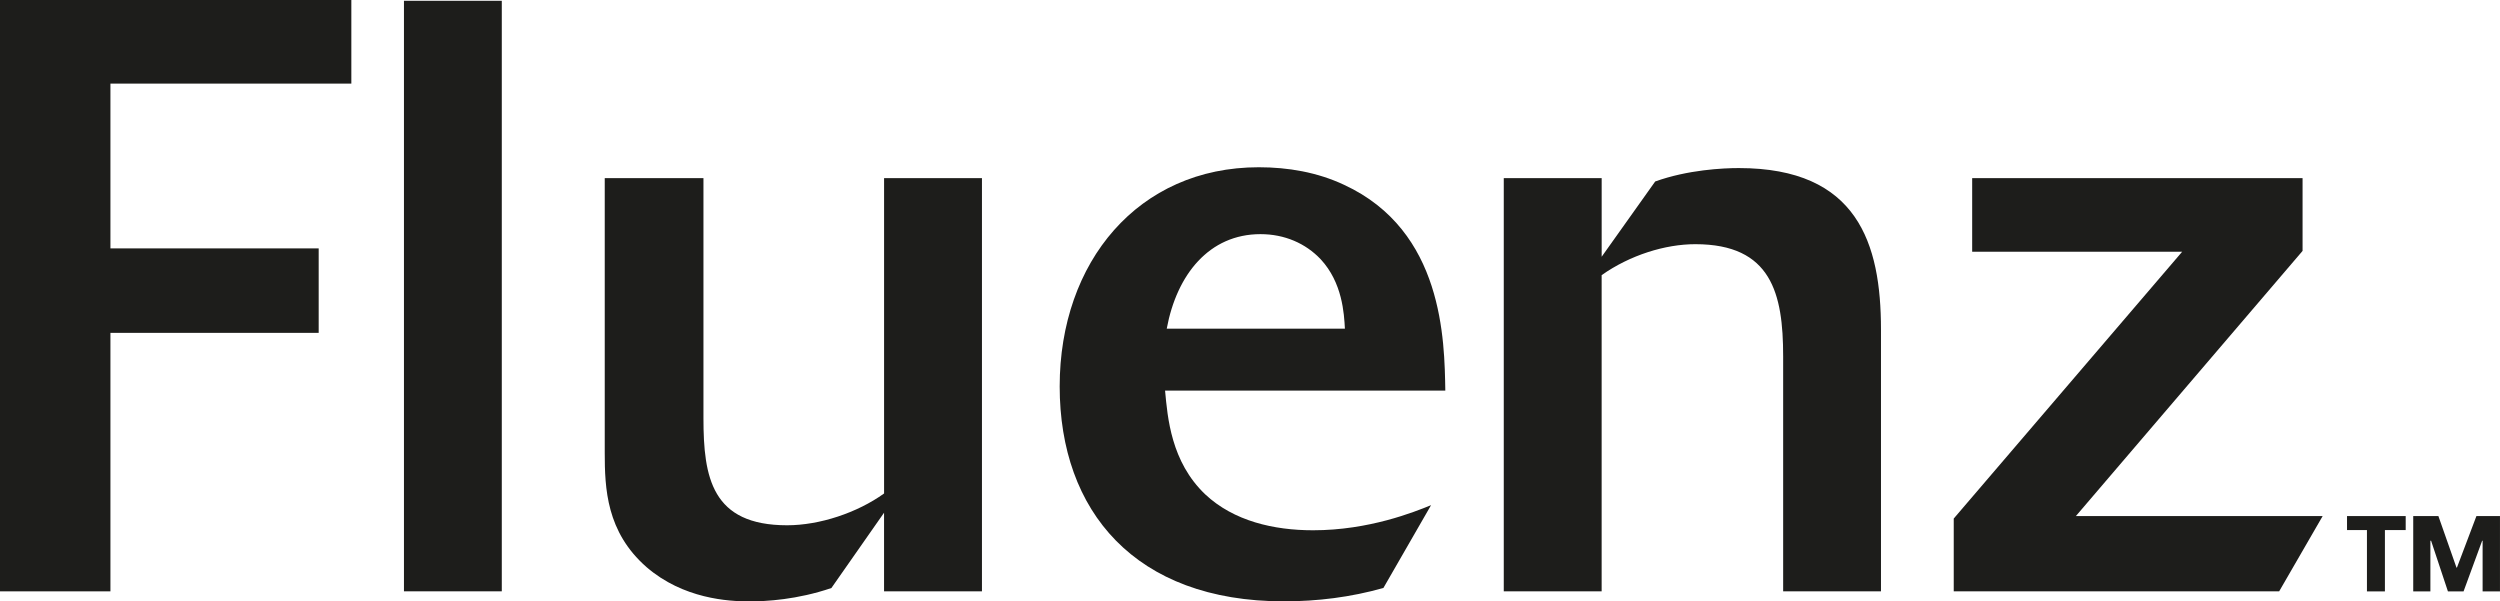
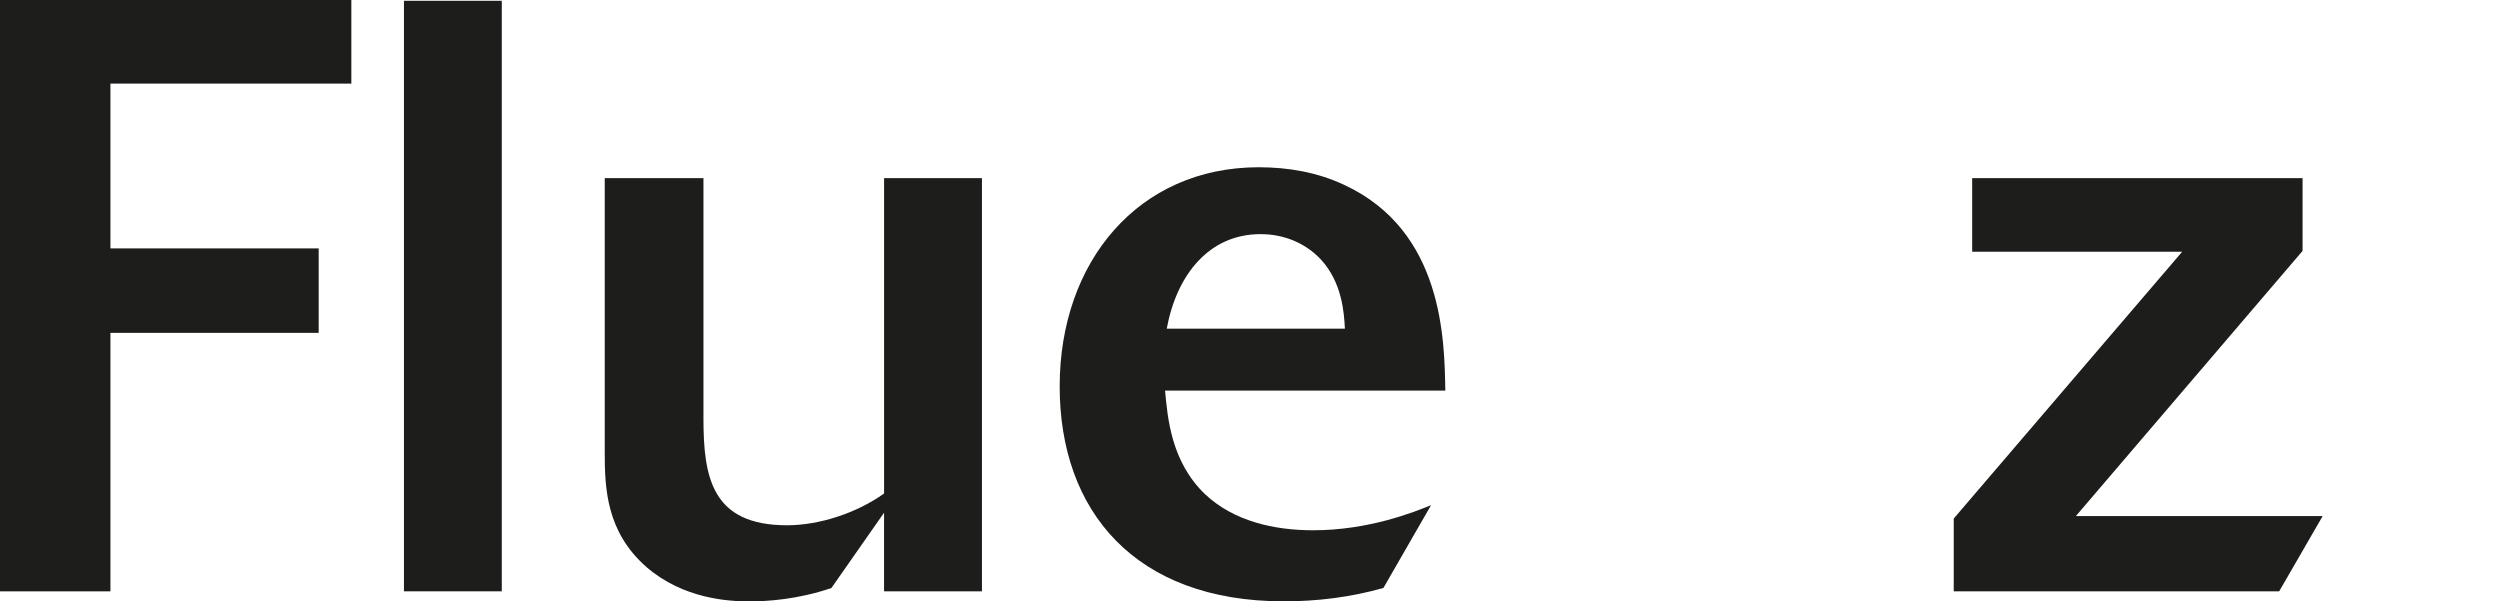
<svg xmlns="http://www.w3.org/2000/svg" id="Layer_2" viewBox="0 0 1075.3 258.67">
  <g id="Layer_2-2">
    <g id="Outlines">
      <polygon points="47.5 254.35 0 254.35 0 0 151.12 0 151.12 35.96 47.5 35.96 47.5 106.84 137.07 106.84 137.07 143.17 47.5 143.17 47.5 254.35" fill="#1d1d1b" />
      <rect x="173.75" y=".34" width="42.08" height="254" fill="#1d1d1b" />
      <path d="M422.35,254.35h-42.1v-33.82l-22.65,32.39c-14.76,5.03-28.07,5.75-35.25,5.75-9.01,0-28.44-1.08-44.26-14.74-17.27-15.11-17.98-33.84-17.98-49.29v-118.03h42.46v103.25c0,25.56,3.59,46.07,35.98,46.07,14.02,0,30.21-5.4,41.71-13.68V76.61h42.1v177.74h0Z" fill="#1d1d1b" />
      <path d="M595.02,252.9c-14.03,3.97-28.42,5.75-42.81,5.75-64.05,0-96.42-38.85-96.42-92.45s33.82-94.26,85.62-94.26c12.6,0,25.18,2.14,36.71,7.56,42.79,19.79,43.16,66.92,43.54,88.51h-120.54c1.08,11.52,2.53,30.58,17.27,44.62,12.25,11.5,29.5,15.45,46.4,15.45,24.1,0,43.56-7.89,50.74-10.8l-20.51,35.63h0ZM578.47,141.37c-.35-6.48-1.06-19.79-10.42-29.86-6.48-6.83-15.49-10.8-25.91-10.8-21.95,0-35.98,17.27-40.3,40.65h76.63,0Z" fill="#1d1d1b" />
-       <path d="M646.81,76.61h42.1v33.82l23.02-32.37c14.03-5.04,29.15-5.77,35.98-5.77,51.07,0,61.14,32.39,61.14,69.45v112.61h-42.08v-101.09c0-27.01-5.04-48.23-37.77-48.23-12.96,0-28.07,4.69-40.3,13.31v136.01h-42.1V76.61h.01Z" fill="#1d1d1b" />
      <polygon points="980.31 254.35 840.34 254.35 840.34 223.04 938.58 108.29 848.27 108.29 848.27 76.61 990.38 76.61 990.38 107.92 892.87 221.98 999.02 221.98 980.31 254.35" fill="#1d1d1b" />
-       <path d="M1034.74,227.98h-8.94v26.38h-7.73v-26.38h-8.57v-6.01h25.24v6.01h0ZM1075.3,254.36h-7.48v-21.78h-.2l-7.99,21.78h-6.73l-7.24-21.78h-.3v21.78h-7.38v-32.39h10.82l7.78,22.16h.2l8.38-22.16h10.13v32.39h.01Z" fill="#1d1d1b" />
    </g>
  </g>
</svg>